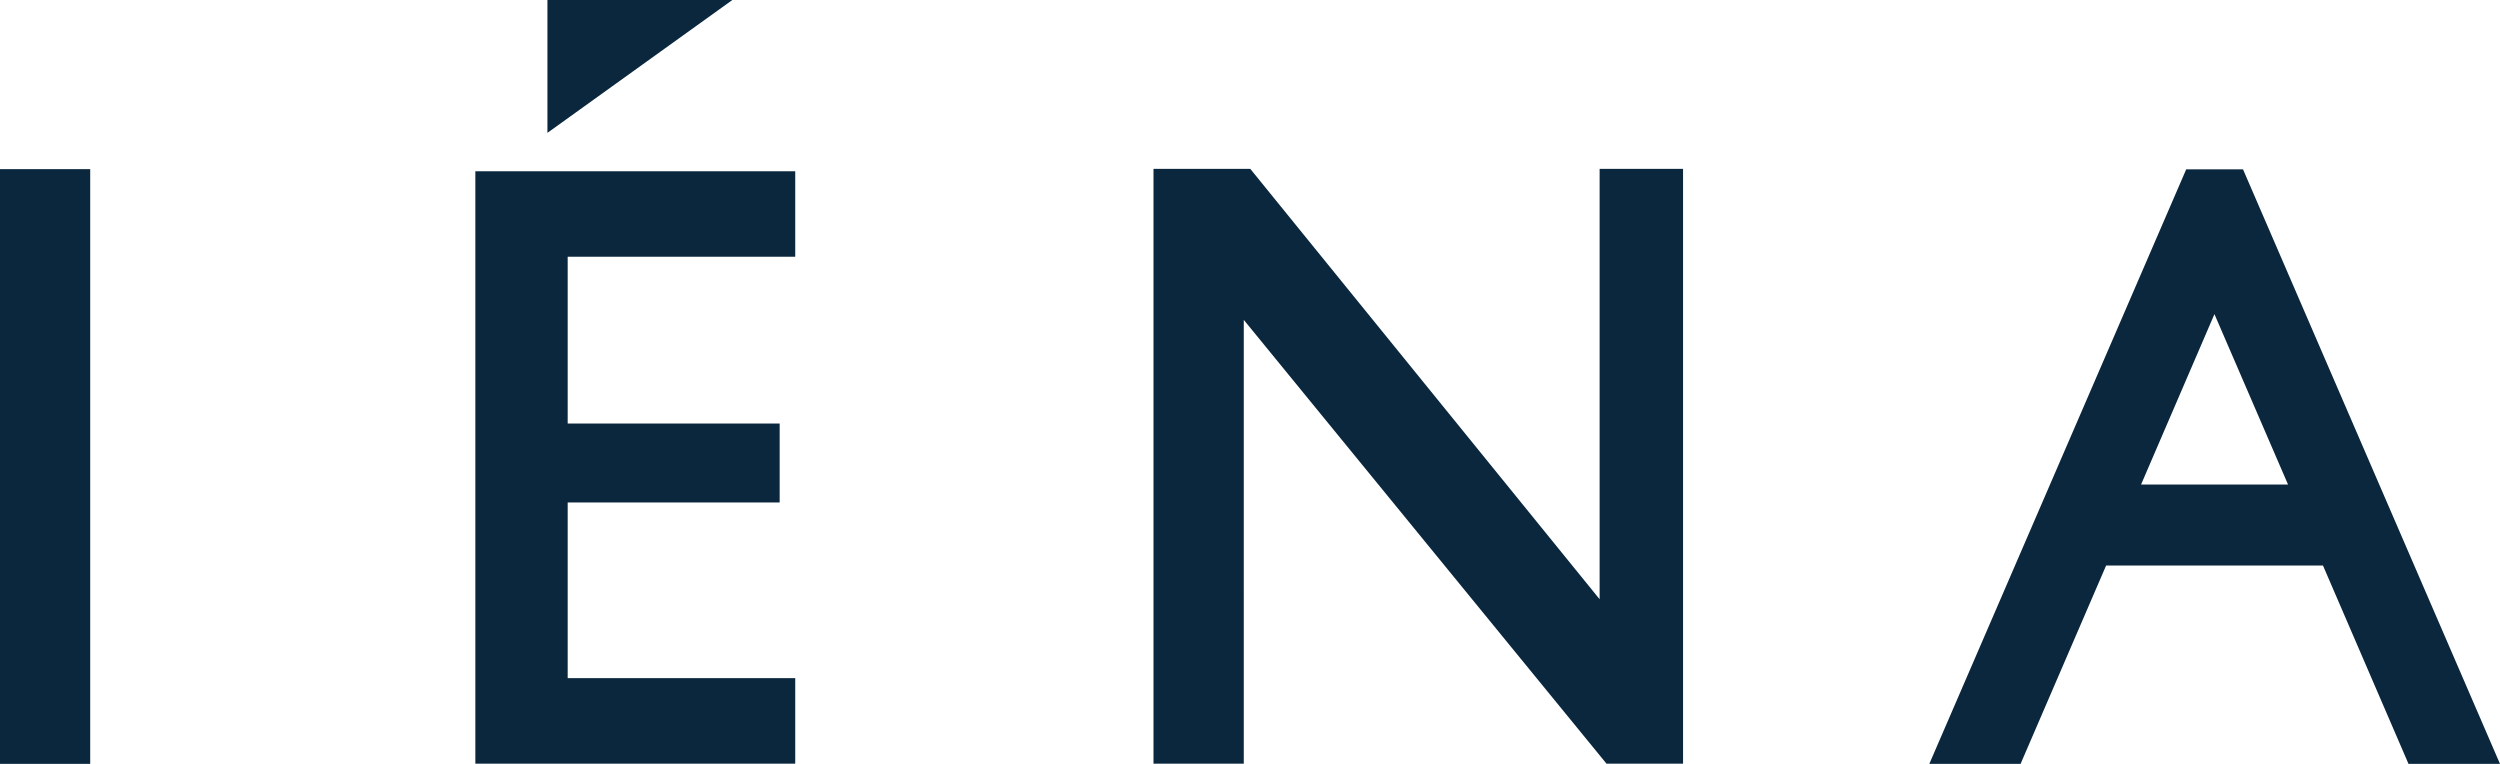
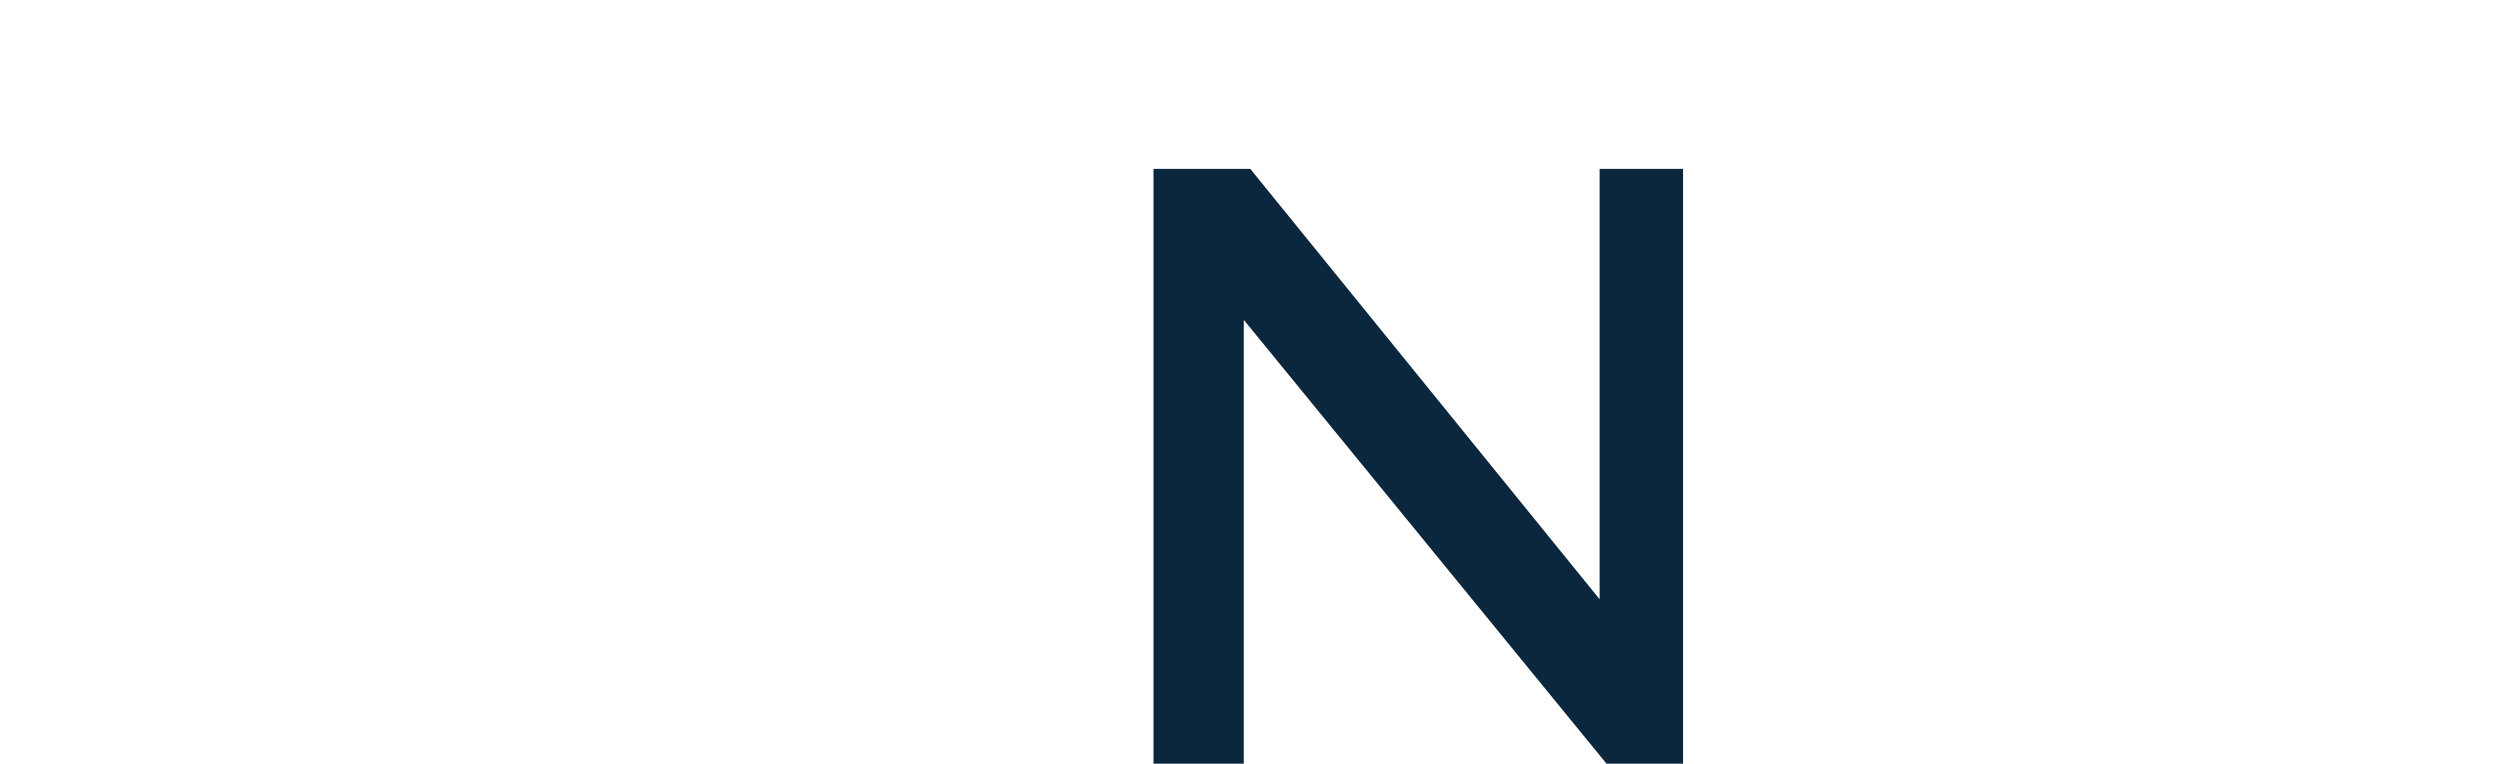
<svg xmlns="http://www.w3.org/2000/svg" width="171.689" height="52.46" viewBox="0 0 171.689 52.46">
  <g id="b" transform="translate(1 -16)">
    <g id="c" transform="translate(-1 16)">
      <g id="d">
        <g id="グループ_681" data-name="グループ 681">
-           <path id="パス_172" data-name="パス 172" d="M112.013,7.94h-3.9L90.47,48.771h6.268l5.873-13.62h14.894l5.873,13.62h6.283L112.013,7.94Zm-7,21.646,5.038-11.7h0l5.053,11.7Z" transform="translate(42.027 3.688)" fill="#0a273e" />
-           <rect id="長方形_247" data-name="長方形 247" width="6.195" height="40.846" transform="translate(0 11.614)" fill="#0a273e" />
-           <path id="パス_173" data-name="パス 173" d="M25.67,0h12.7L25.67,9.124Z" transform="translate(11.925)" fill="#0a273e" />
-           <path id="パス_174" data-name="パス 174" d="M22.29,8.03H44.258V13.9H28.631V25.356H43.189v5.419H28.631V42.842H44.258v5.873H22.29Z" transform="translate(10.355 3.73)" fill="#0a273e" />
          <path id="パス_175" data-name="パス 175" d="M54.09,7.92V48.766h6.2V18.289L85.2,48.766h5.258V7.92H84.728V37.474L60.739,7.92Z" transform="translate(25.127 3.679)" fill="#0a273e" />
        </g>
      </g>
    </g>
  </g>
</svg>